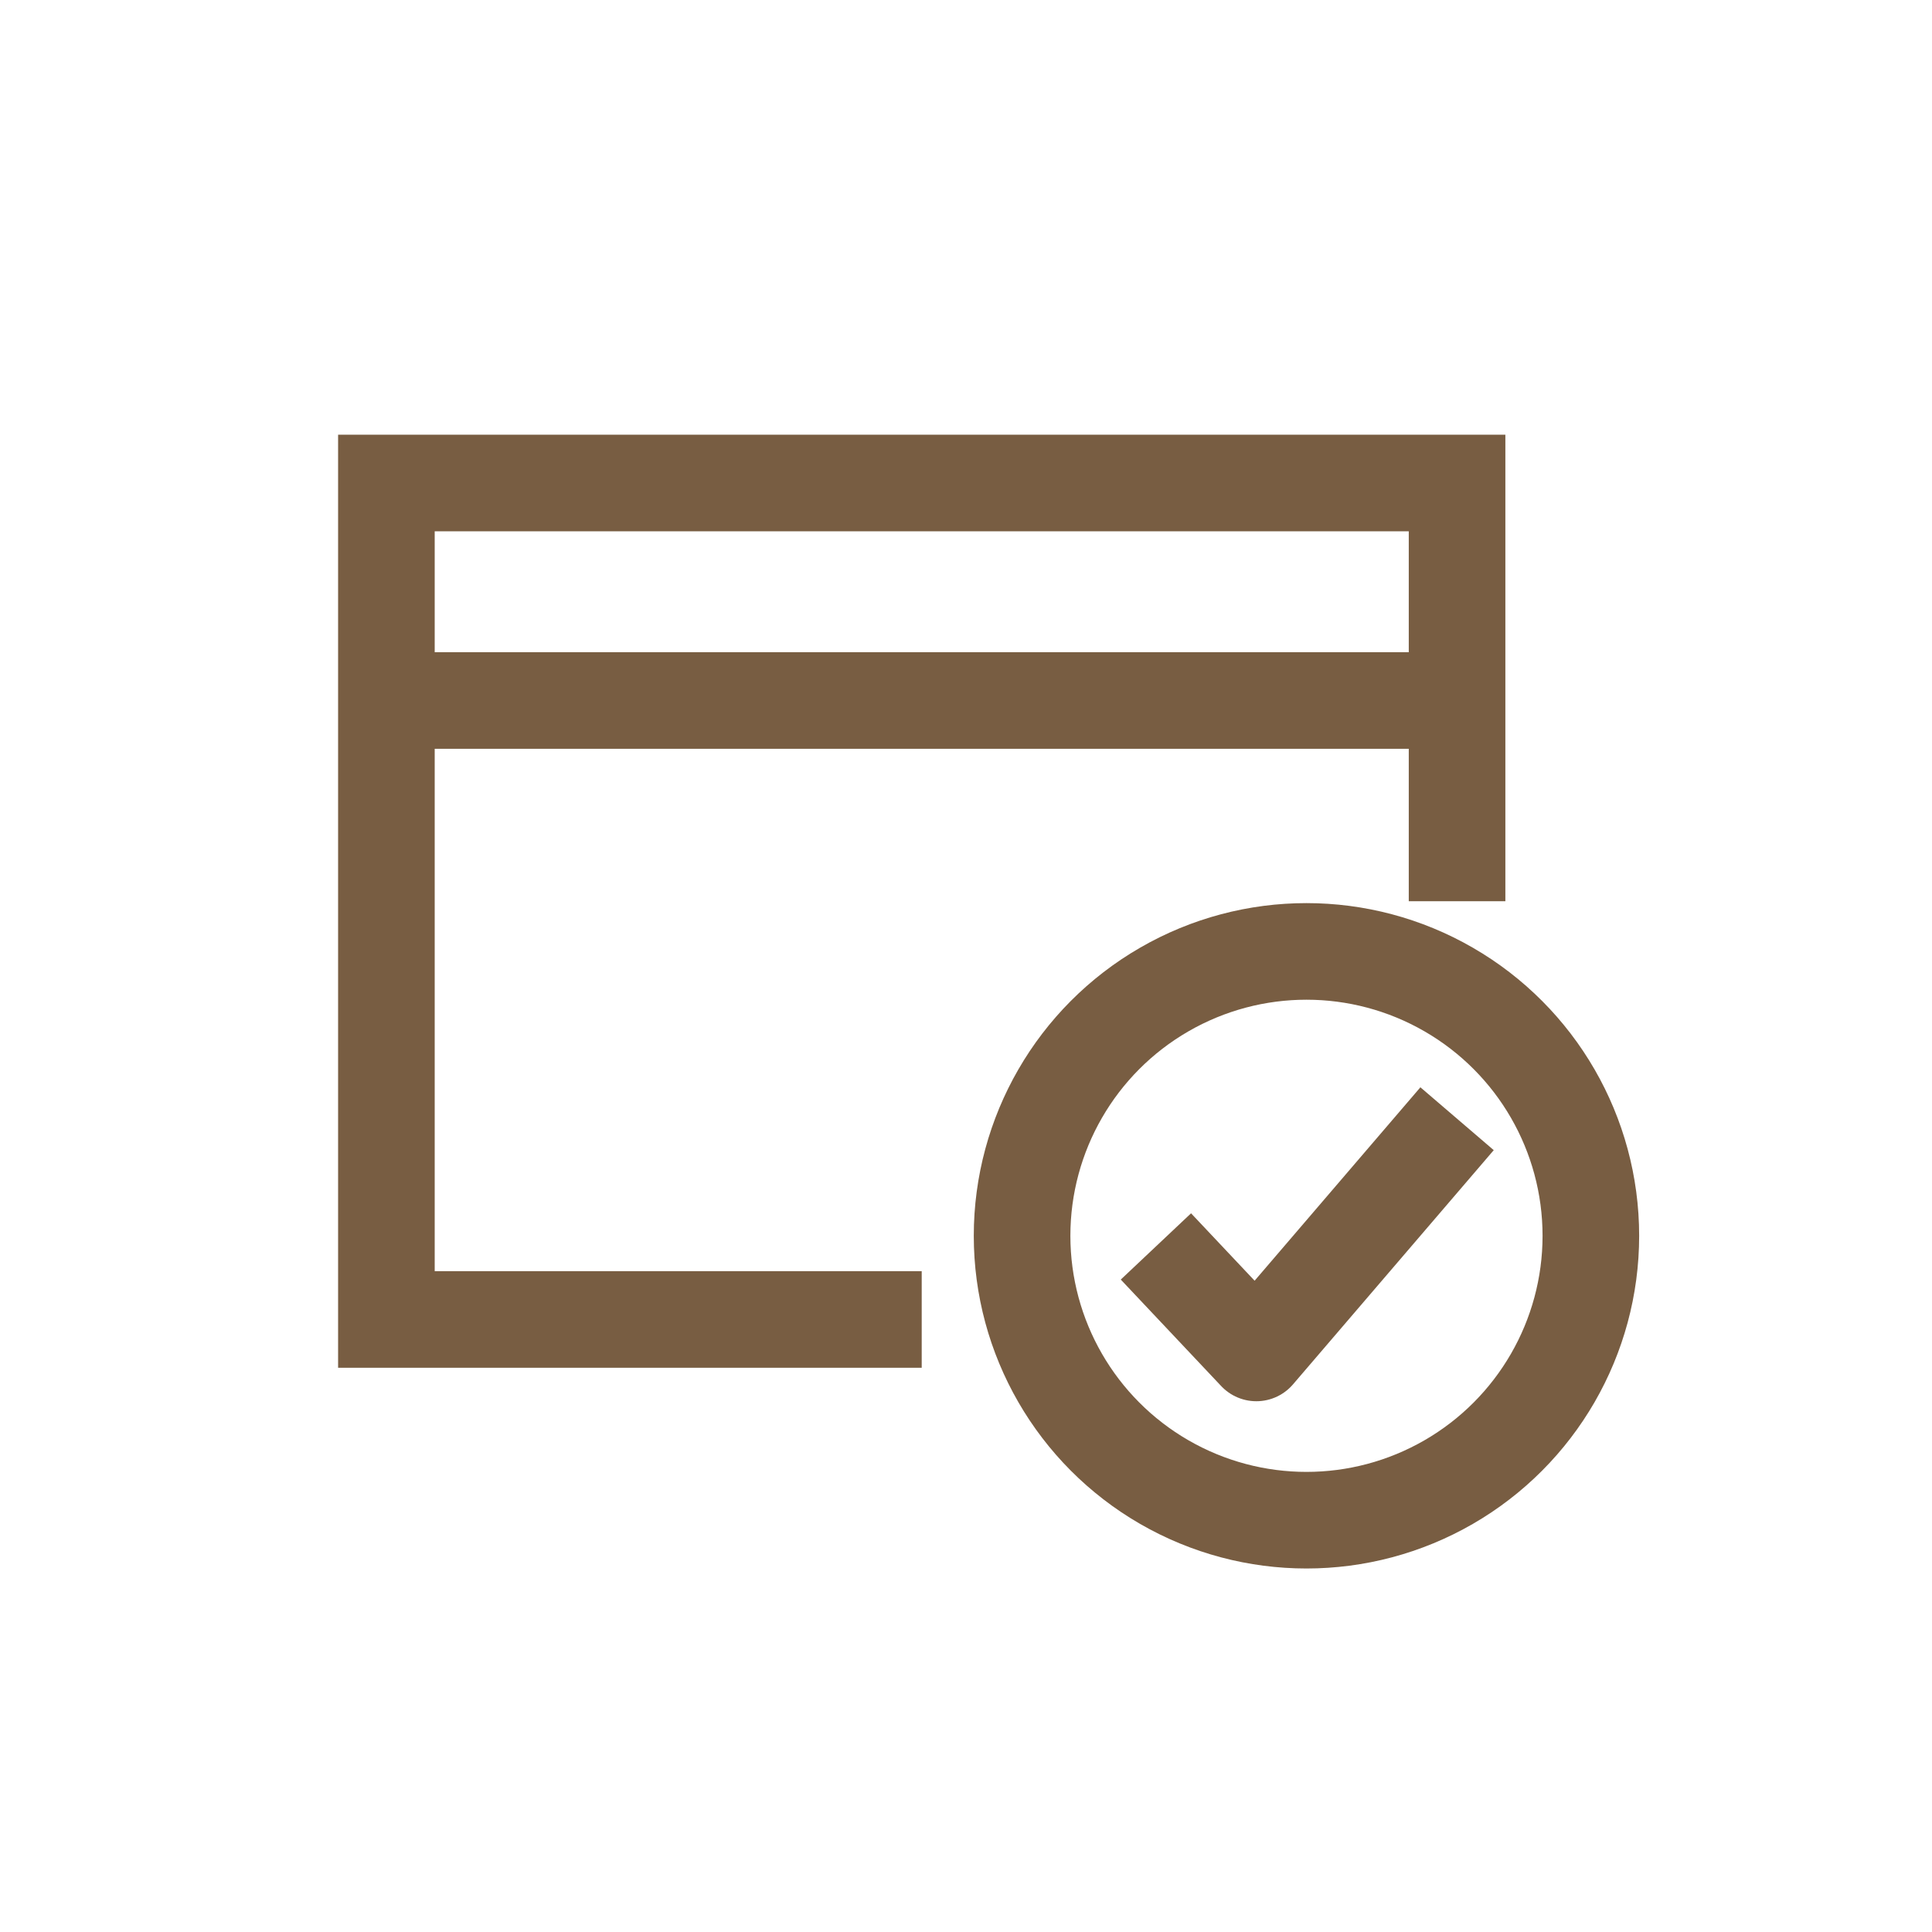
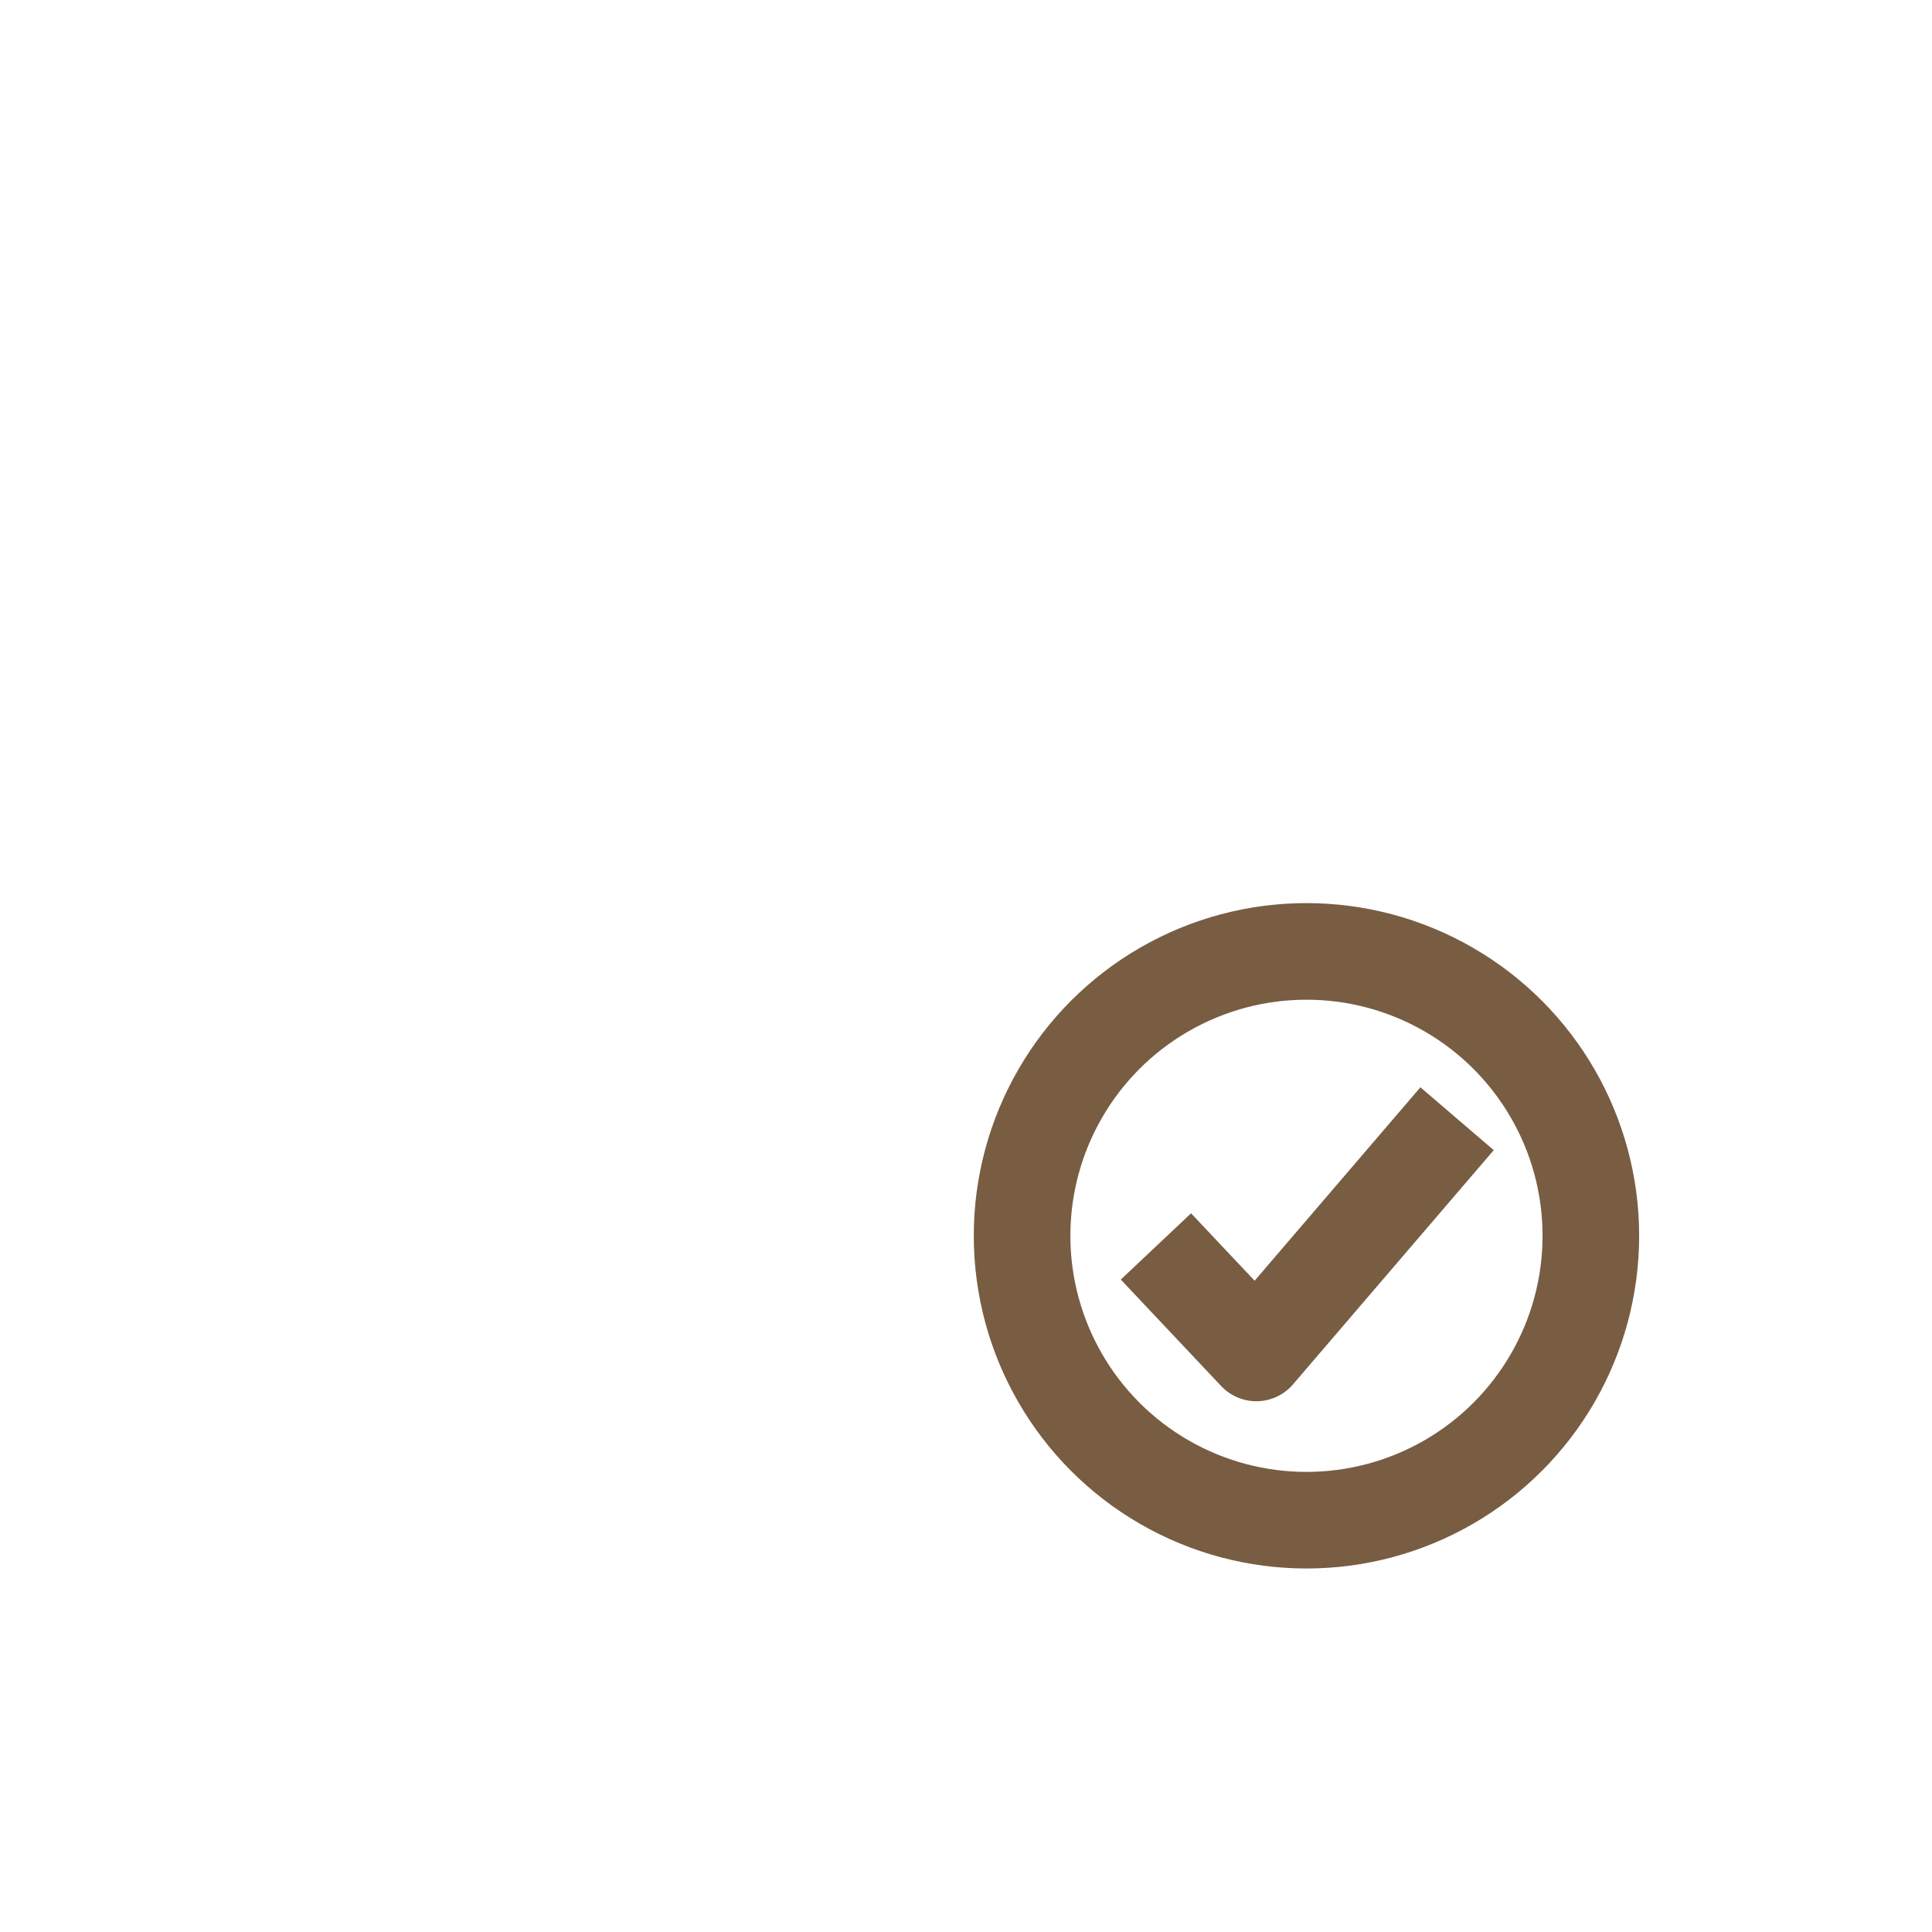
<svg xmlns="http://www.w3.org/2000/svg" width="40" height="40" viewBox="0 0 40 40" fill="none">
-   <path d="M19.083 27.318H8V14.503M30.167 18.659V10H8V14.503M8 14.503H29.474" stroke="#785D42" stroke-width="2" />
  <ellipse cx="27.049" cy="25.586" rx="5.888" ry="5.888" stroke="#785D42" stroke-width="2" />
  <path d="M23.932 25.806L26.011 28.011L30.167 23.162" stroke="#785D42" stroke-width="2" stroke-linejoin="round" />
</svg>